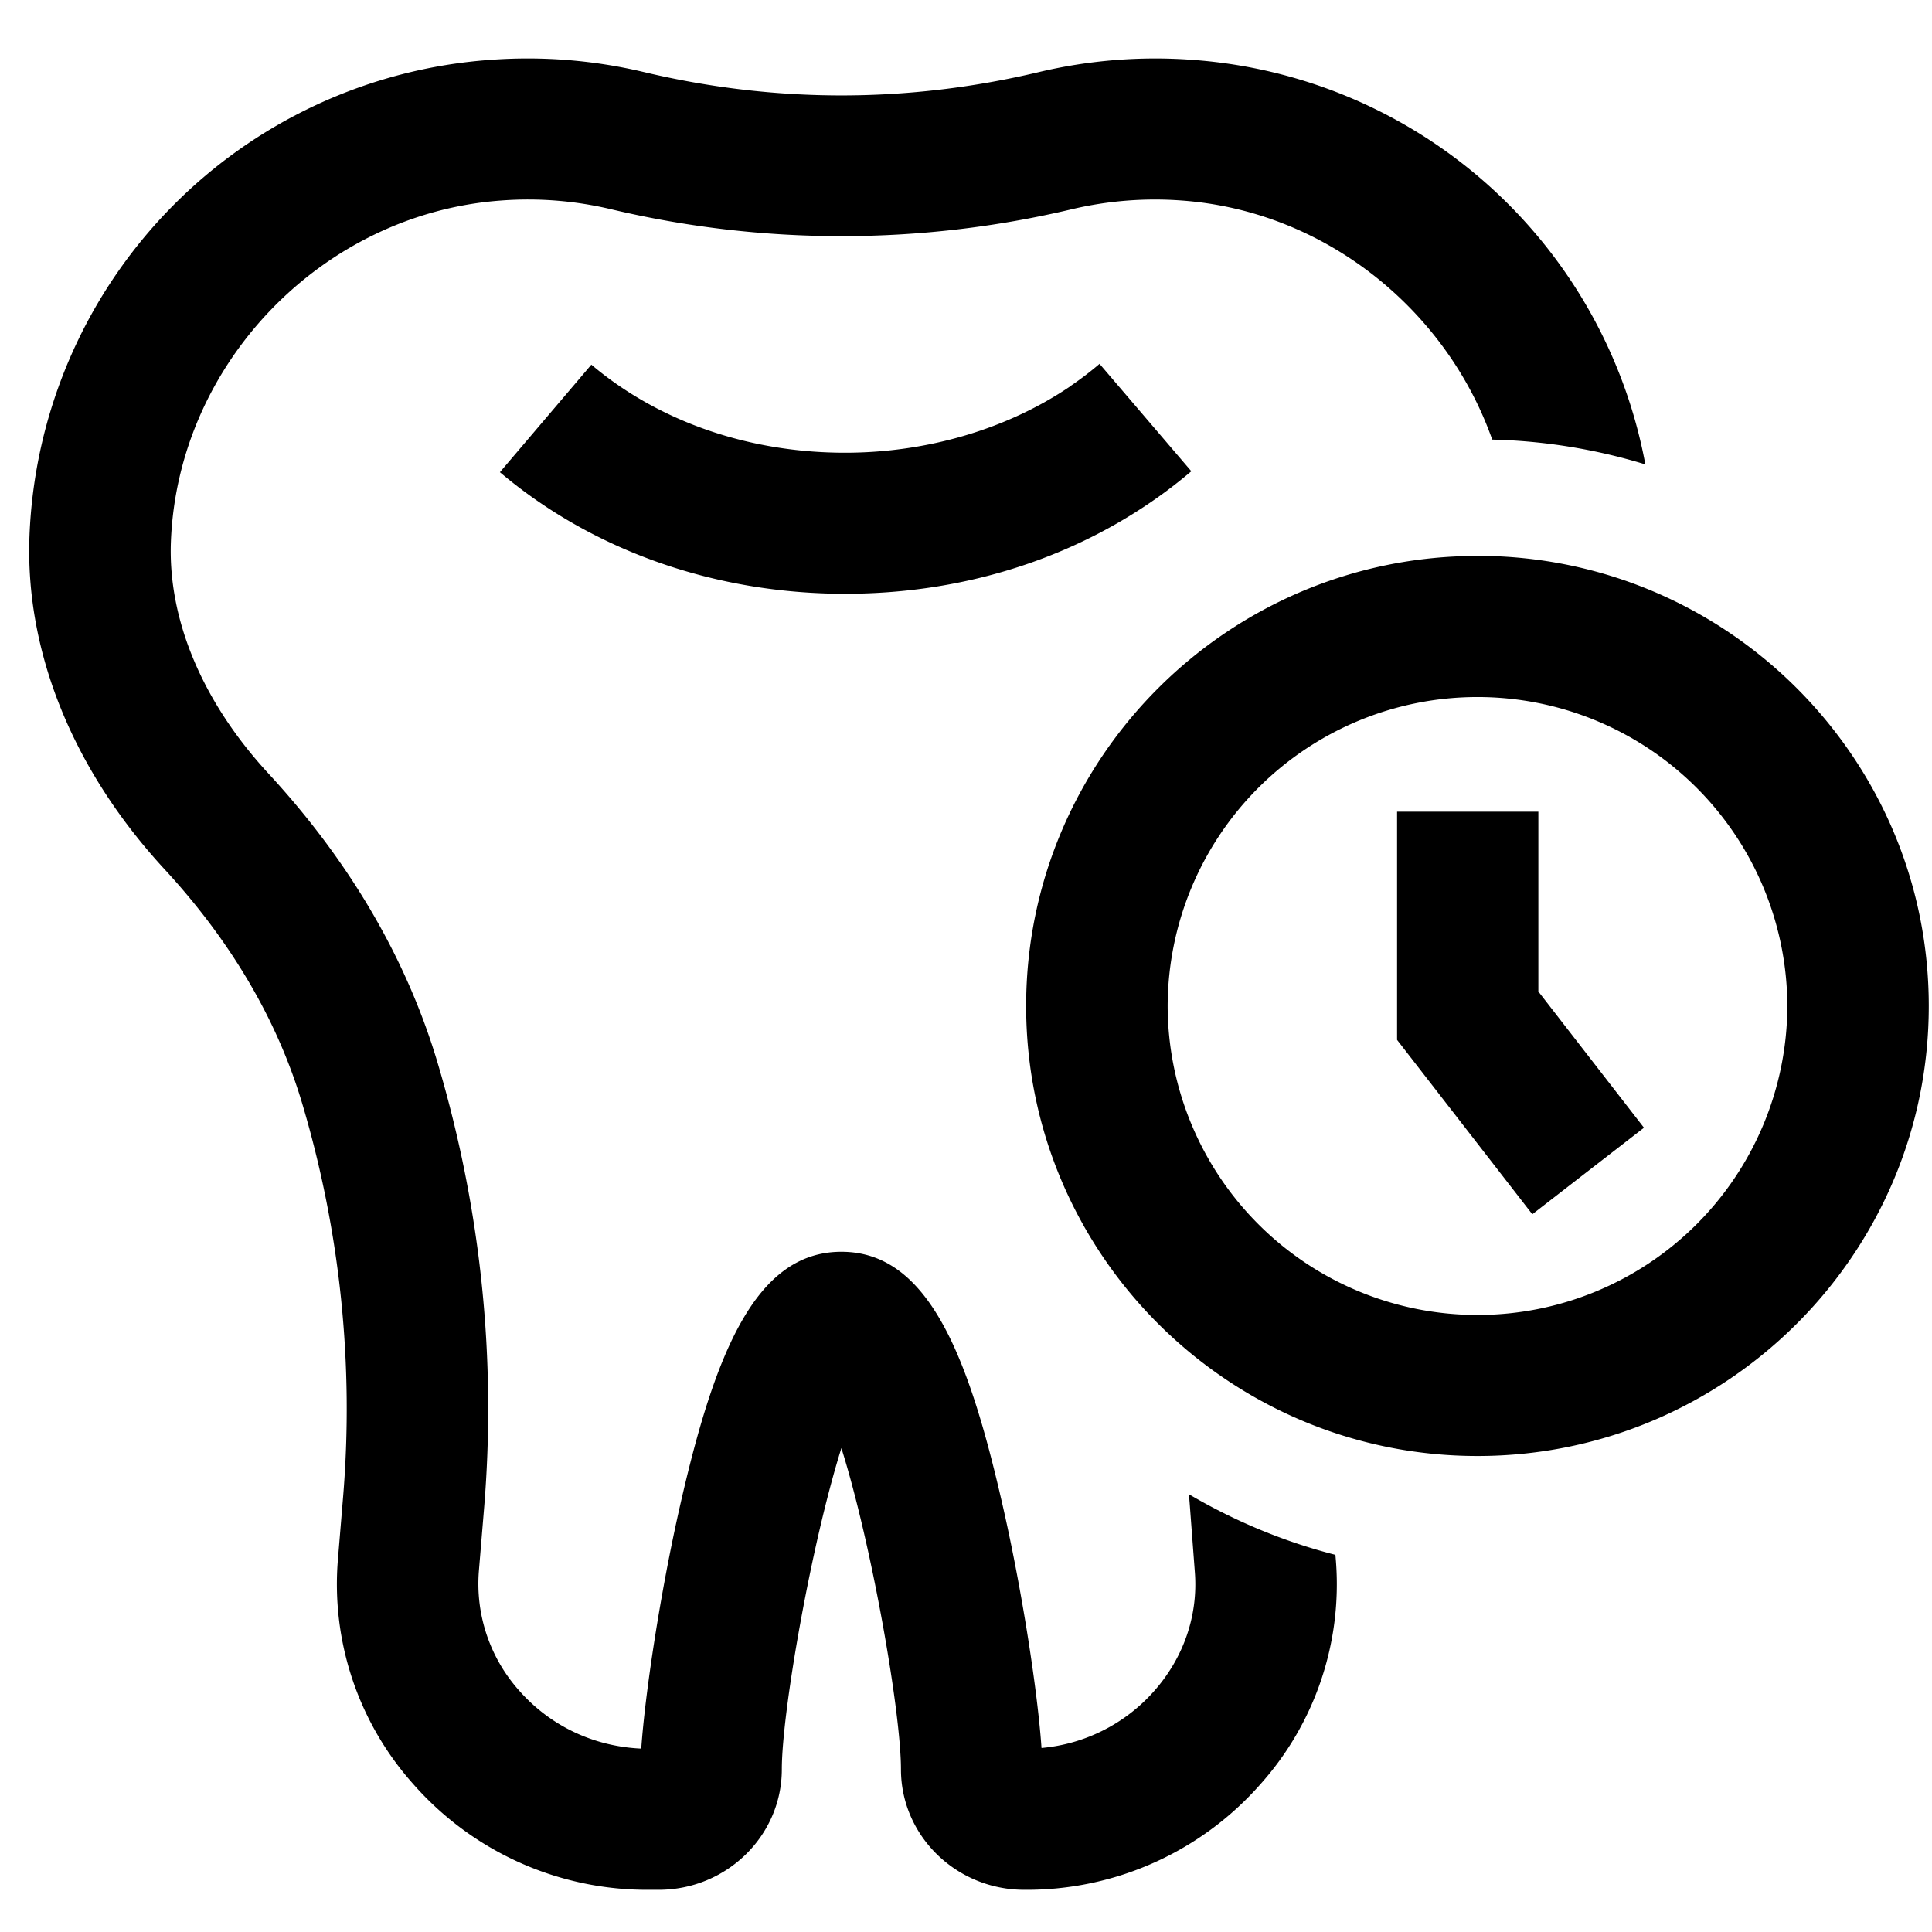
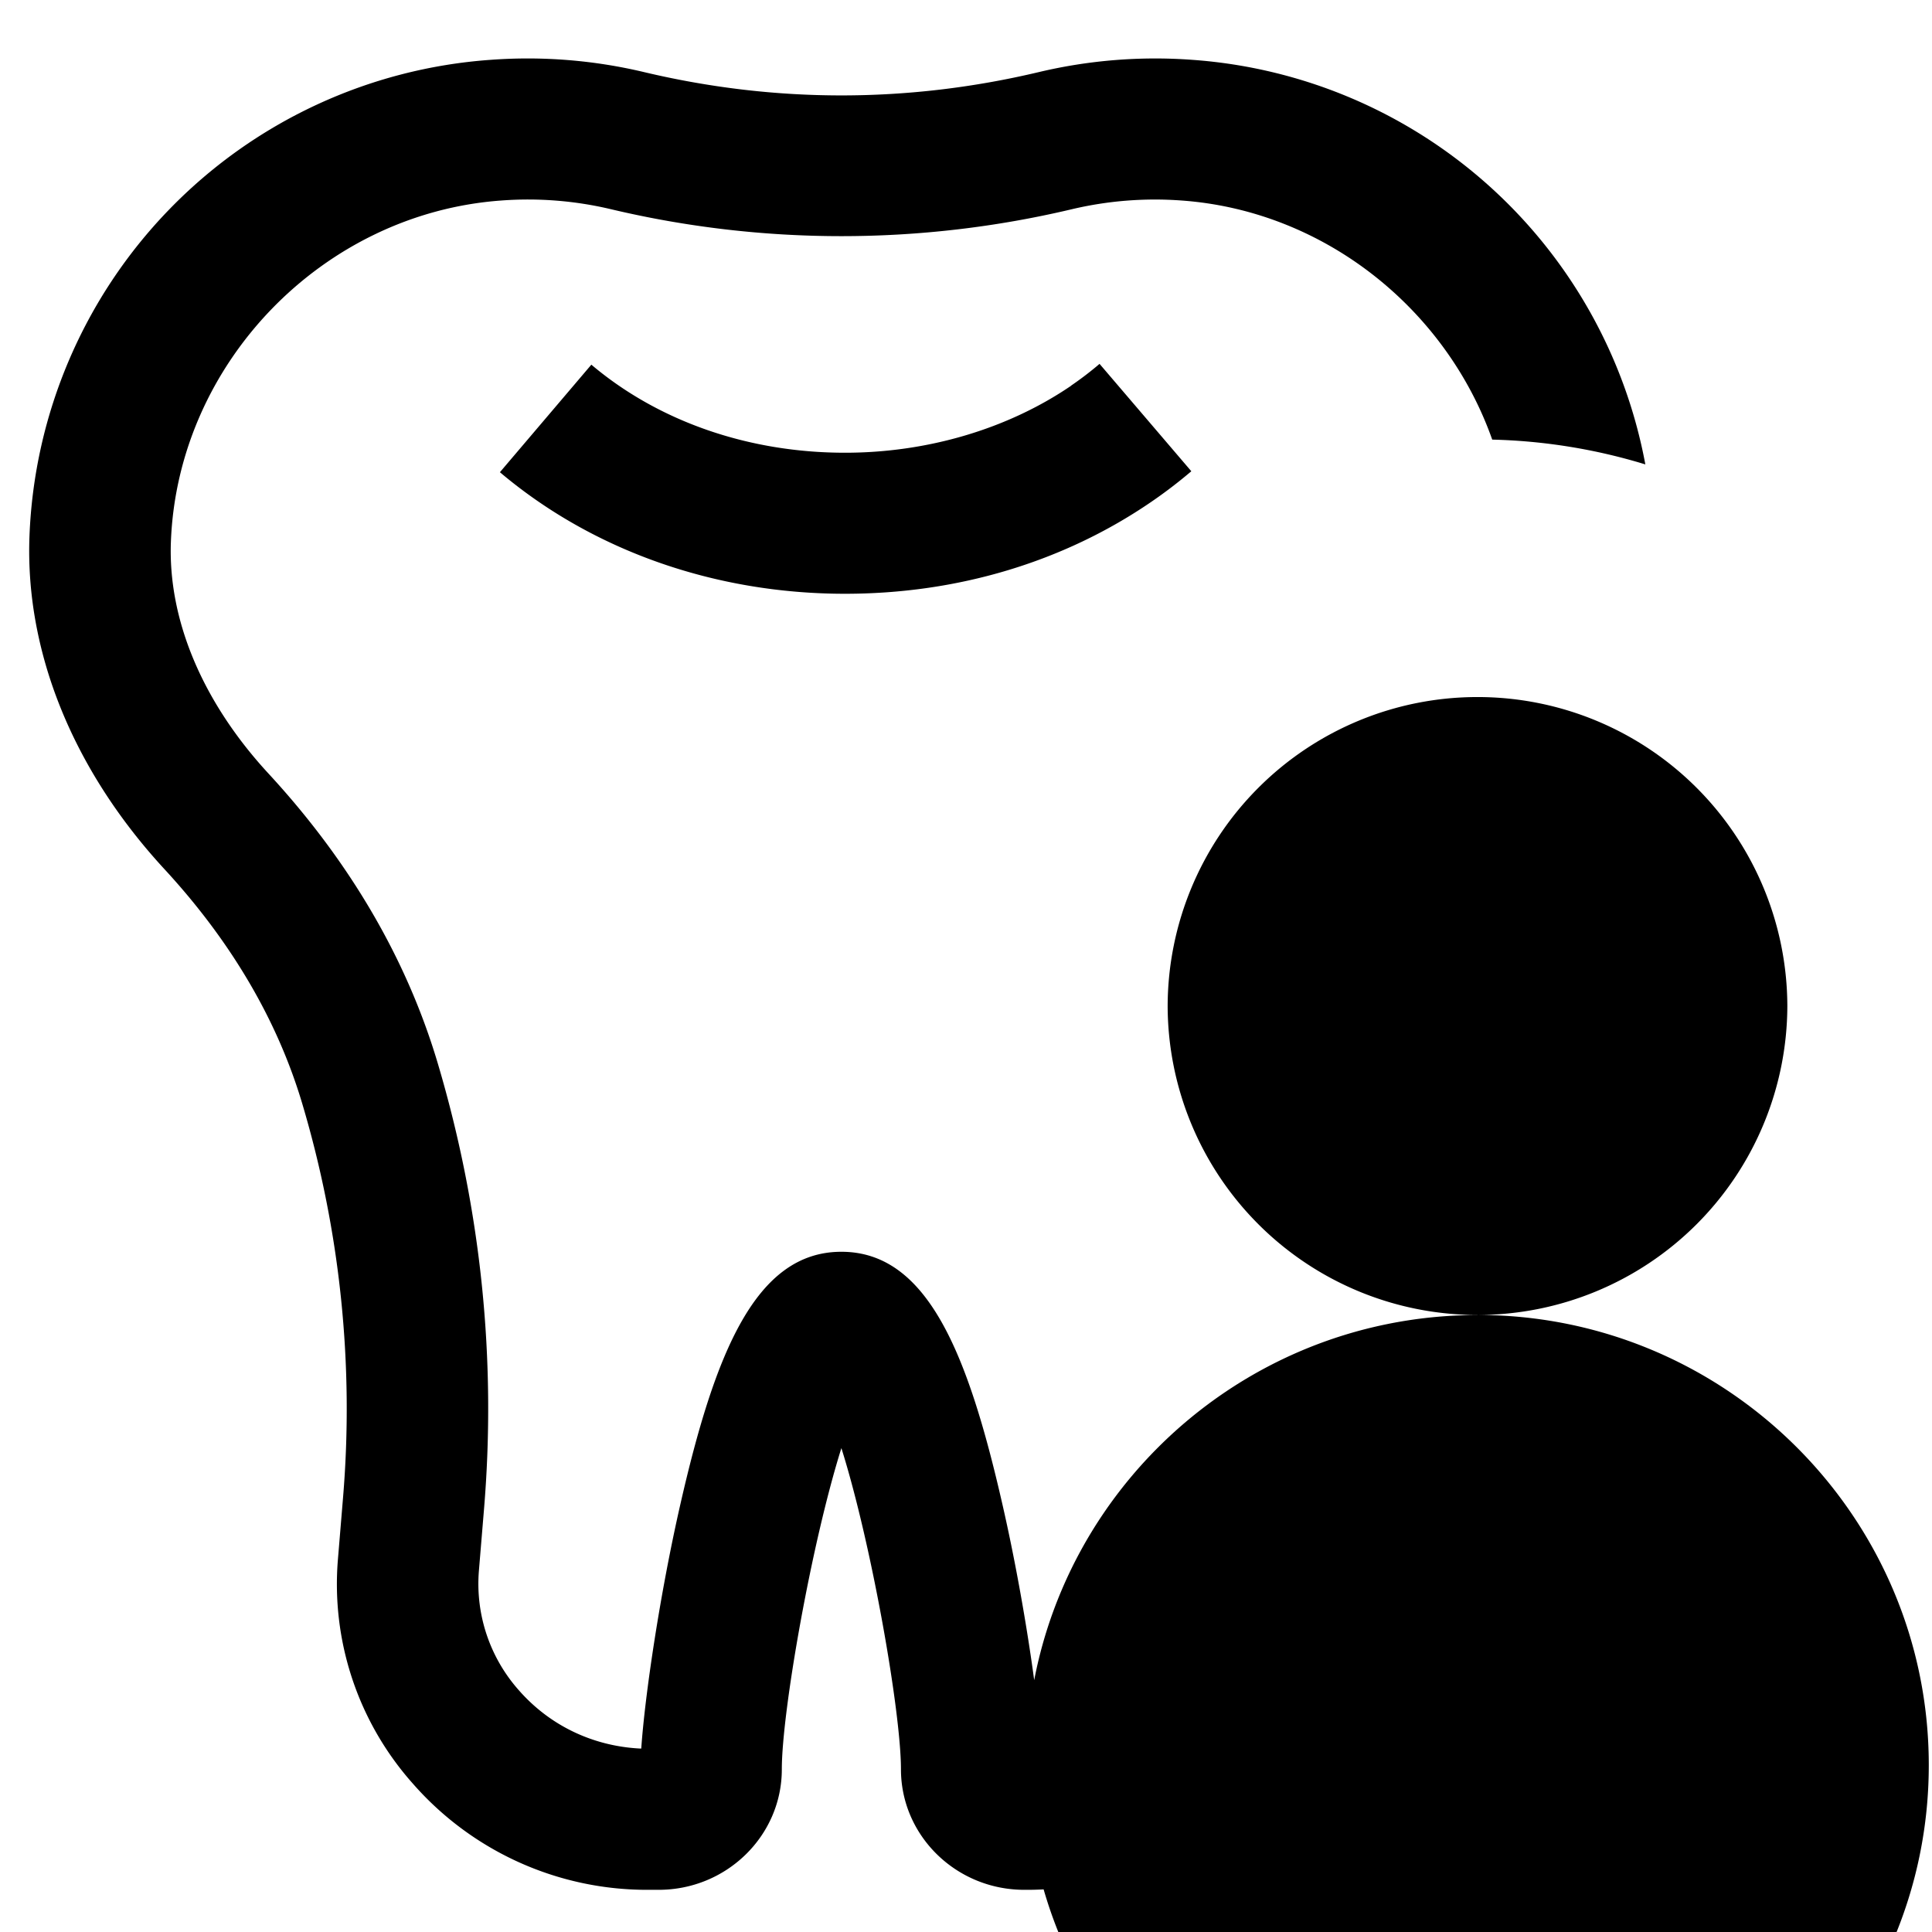
<svg xmlns="http://www.w3.org/2000/svg" width="24" height="24" viewBox="0 0 24 24">
-   <path d="M13.306 4.79c.123-.084.242-.175.353-.27l1.14 1.334a5.972 5.972 0 0 1-.5.382c-1.09.746-2.406 1.14-3.802 1.14-1.613 0-3.135-.536-4.287-1.51L7.346 4.53c.835.706 1.954 1.094 3.151 1.094 1.025 0 2.023-.296 2.81-.833Zm3.283 14.525.007.085a3.724 3.724 0 0 1-.942 2.768 3.863 3.863 0 0 1-2.93 1.308c-.845 0-1.532-.671-1.532-1.497 0-.707-.362-2.79-.74-3.99-.377 1.2-.74 3.283-.74 3.99 0 .826-.686 1.497-1.53 1.497H8.07a3.865 3.865 0 0 1-2.942-1.32 3.726 3.726 0 0 1-.93-2.788l.063-.76a13.282 13.282 0 0 0-.504-4.89c-.308-1.04-.885-2.023-1.716-2.923C.907 9.565.312 8.098.366 6.664A6.169 6.169 0 0 1 6.098.743a6.25 6.25 0 0 1 1.9.152c1.629.387 3.28.387 4.909 0a6.261 6.261 0 0 1 1.9-.152 6.17 6.17 0 0 1 5.632 5.026 7.065 7.065 0 0 0-1.902-.308c-.573-1.62-2.082-2.842-3.857-2.97a4.488 4.488 0 0 0-1.365.108 12.414 12.414 0 0 1-5.725 0 4.464 4.464 0 0 0-1.365-.108c-2.216.16-4.018 2.022-4.102 4.239-.037.97.393 1.991 1.211 2.878 1.015 1.099 1.724 2.315 2.108 3.614.534 1.804.726 3.665.57 5.532l-.063.76a1.99 1.99 0 0 0 .5 1.487c.383.435.916.69 1.502.72h.015c.045-.66.232-1.922.485-3.031.43-1.885.936-3.14 2.001-3.14 1.066 0 1.571 1.255 2.001 3.14.253 1.105.44 2.361.485 3.024a2.114 2.114 0 0 0 1.398-.706c.368-.415.548-.94.507-1.476l-.066-.877c-.003-.03-.004-.062-.006-.092.561.33 1.171.586 1.818.752Zm1.765-2.98a3.848 3.848 0 0 0 3.849-3.838 3.848 3.848 0 0 0-3.85-3.838 3.848 3.848 0 0 0-3.848 3.838 3.848 3.848 0 0 0 3.849 3.838Zm0-9.43c3.091 0 5.606 2.509 5.606 5.592 0 3.082-2.515 5.59-5.606 5.59-3.092 0-5.607-2.508-5.607-5.59 0-3.083 2.515-5.591 5.607-5.591Zm.756 3.178v2.234l1.312 1.692-1.387 1.075-1.68-2.166v-2.835h1.755Z" />
+   <path d="M13.306 4.79c.123-.084.242-.175.353-.27l1.14 1.334a5.972 5.972 0 0 1-.5.382c-1.09.746-2.406 1.14-3.802 1.14-1.613 0-3.135-.536-4.287-1.51L7.346 4.53c.835.706 1.954 1.094 3.151 1.094 1.025 0 2.023-.296 2.81-.833Zm3.283 14.525.007.085a3.724 3.724 0 0 1-.942 2.768 3.863 3.863 0 0 1-2.93 1.308c-.845 0-1.532-.671-1.532-1.497 0-.707-.362-2.79-.74-3.99-.377 1.2-.74 3.283-.74 3.99 0 .826-.686 1.497-1.53 1.497H8.07a3.865 3.865 0 0 1-2.942-1.32 3.726 3.726 0 0 1-.93-2.788l.063-.76a13.282 13.282 0 0 0-.504-4.89c-.308-1.04-.885-2.023-1.716-2.923C.907 9.565.312 8.098.366 6.664A6.169 6.169 0 0 1 6.098.743a6.25 6.25 0 0 1 1.9.152c1.629.387 3.28.387 4.909 0a6.261 6.261 0 0 1 1.9-.152 6.17 6.17 0 0 1 5.632 5.026 7.065 7.065 0 0 0-1.902-.308c-.573-1.62-2.082-2.842-3.857-2.97a4.488 4.488 0 0 0-1.365.108 12.414 12.414 0 0 1-5.725 0 4.464 4.464 0 0 0-1.365-.108c-2.216.16-4.018 2.022-4.102 4.239-.037.97.393 1.991 1.211 2.878 1.015 1.099 1.724 2.315 2.108 3.614.534 1.804.726 3.665.57 5.532l-.063.76a1.99 1.99 0 0 0 .5 1.487c.383.435.916.69 1.502.72h.015c.045-.66.232-1.922.485-3.031.43-1.885.936-3.14 2.001-3.14 1.066 0 1.571 1.255 2.001 3.14.253 1.105.44 2.361.485 3.024a2.114 2.114 0 0 0 1.398-.706c.368-.415.548-.94.507-1.476l-.066-.877c-.003-.03-.004-.062-.006-.092.561.33 1.171.586 1.818.752Zm1.765-2.98a3.848 3.848 0 0 0 3.849-3.838 3.848 3.848 0 0 0-3.85-3.838 3.848 3.848 0 0 0-3.848 3.838 3.848 3.848 0 0 0 3.849 3.838Zc3.091 0 5.606 2.509 5.606 5.592 0 3.082-2.515 5.59-5.606 5.59-3.092 0-5.607-2.508-5.607-5.59 0-3.083 2.515-5.591 5.607-5.591Zm.756 3.178v2.234l1.312 1.692-1.387 1.075-1.68-2.166v-2.835h1.755Z" />
</svg>